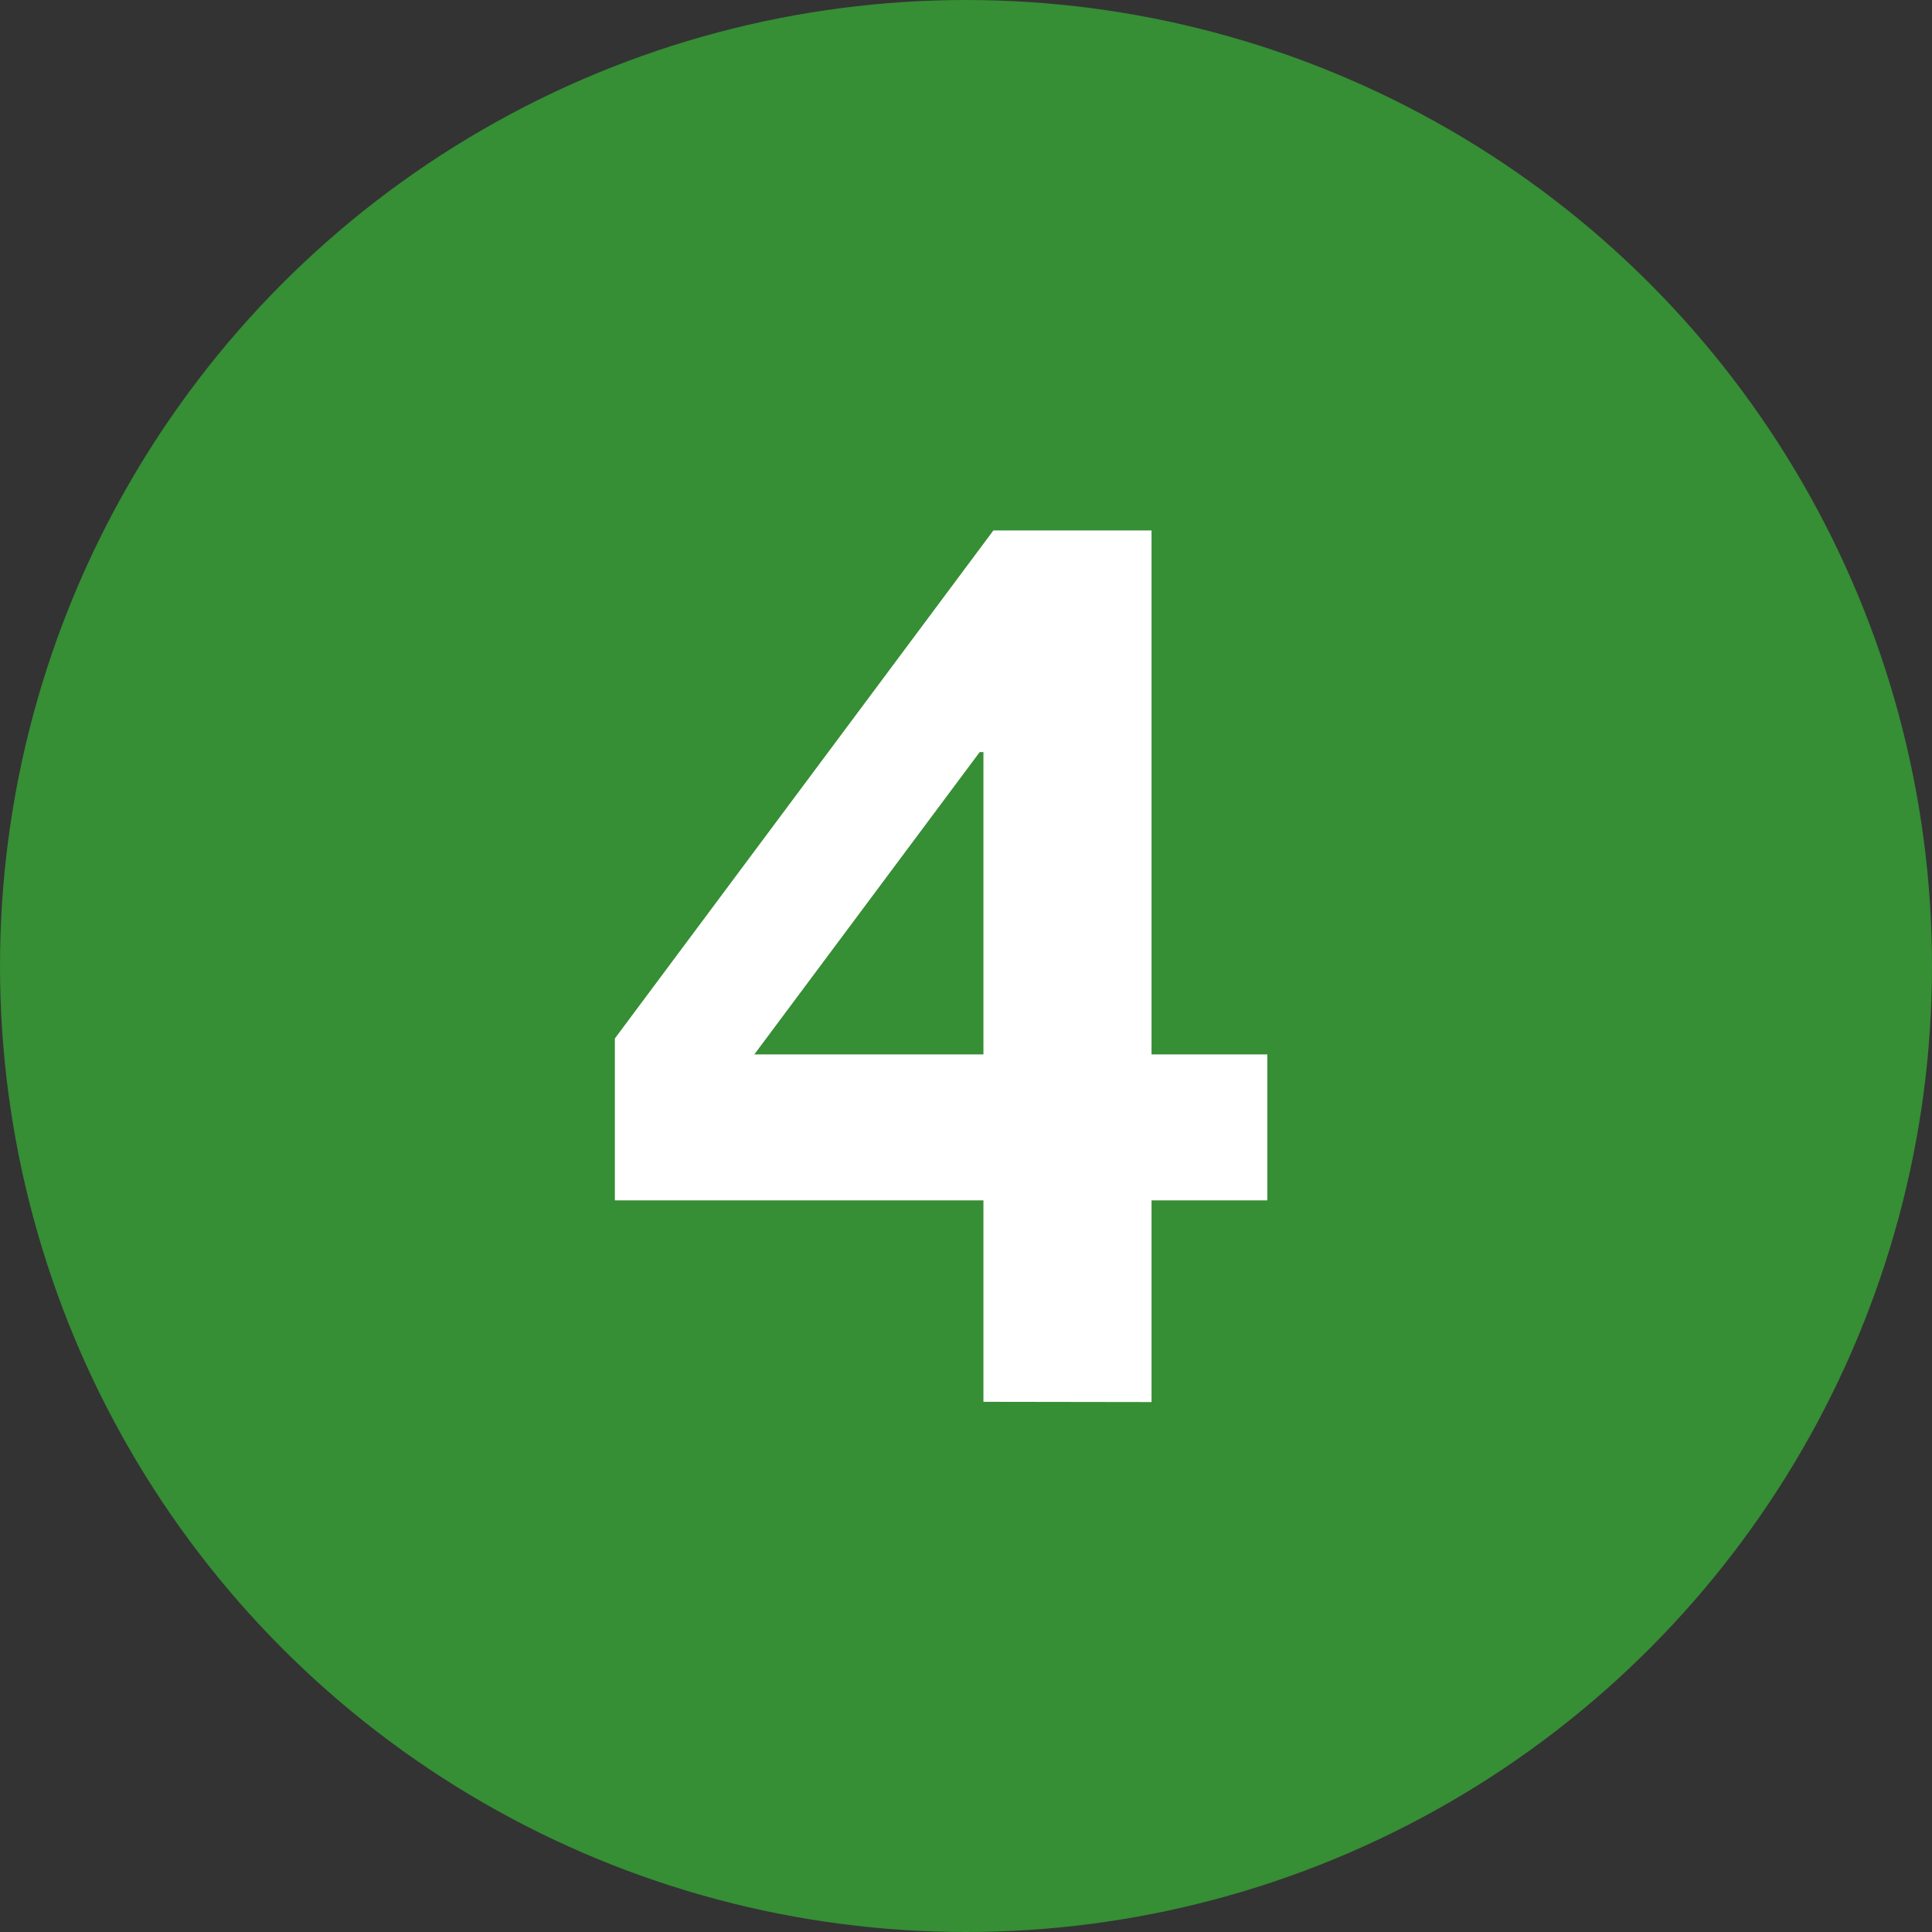
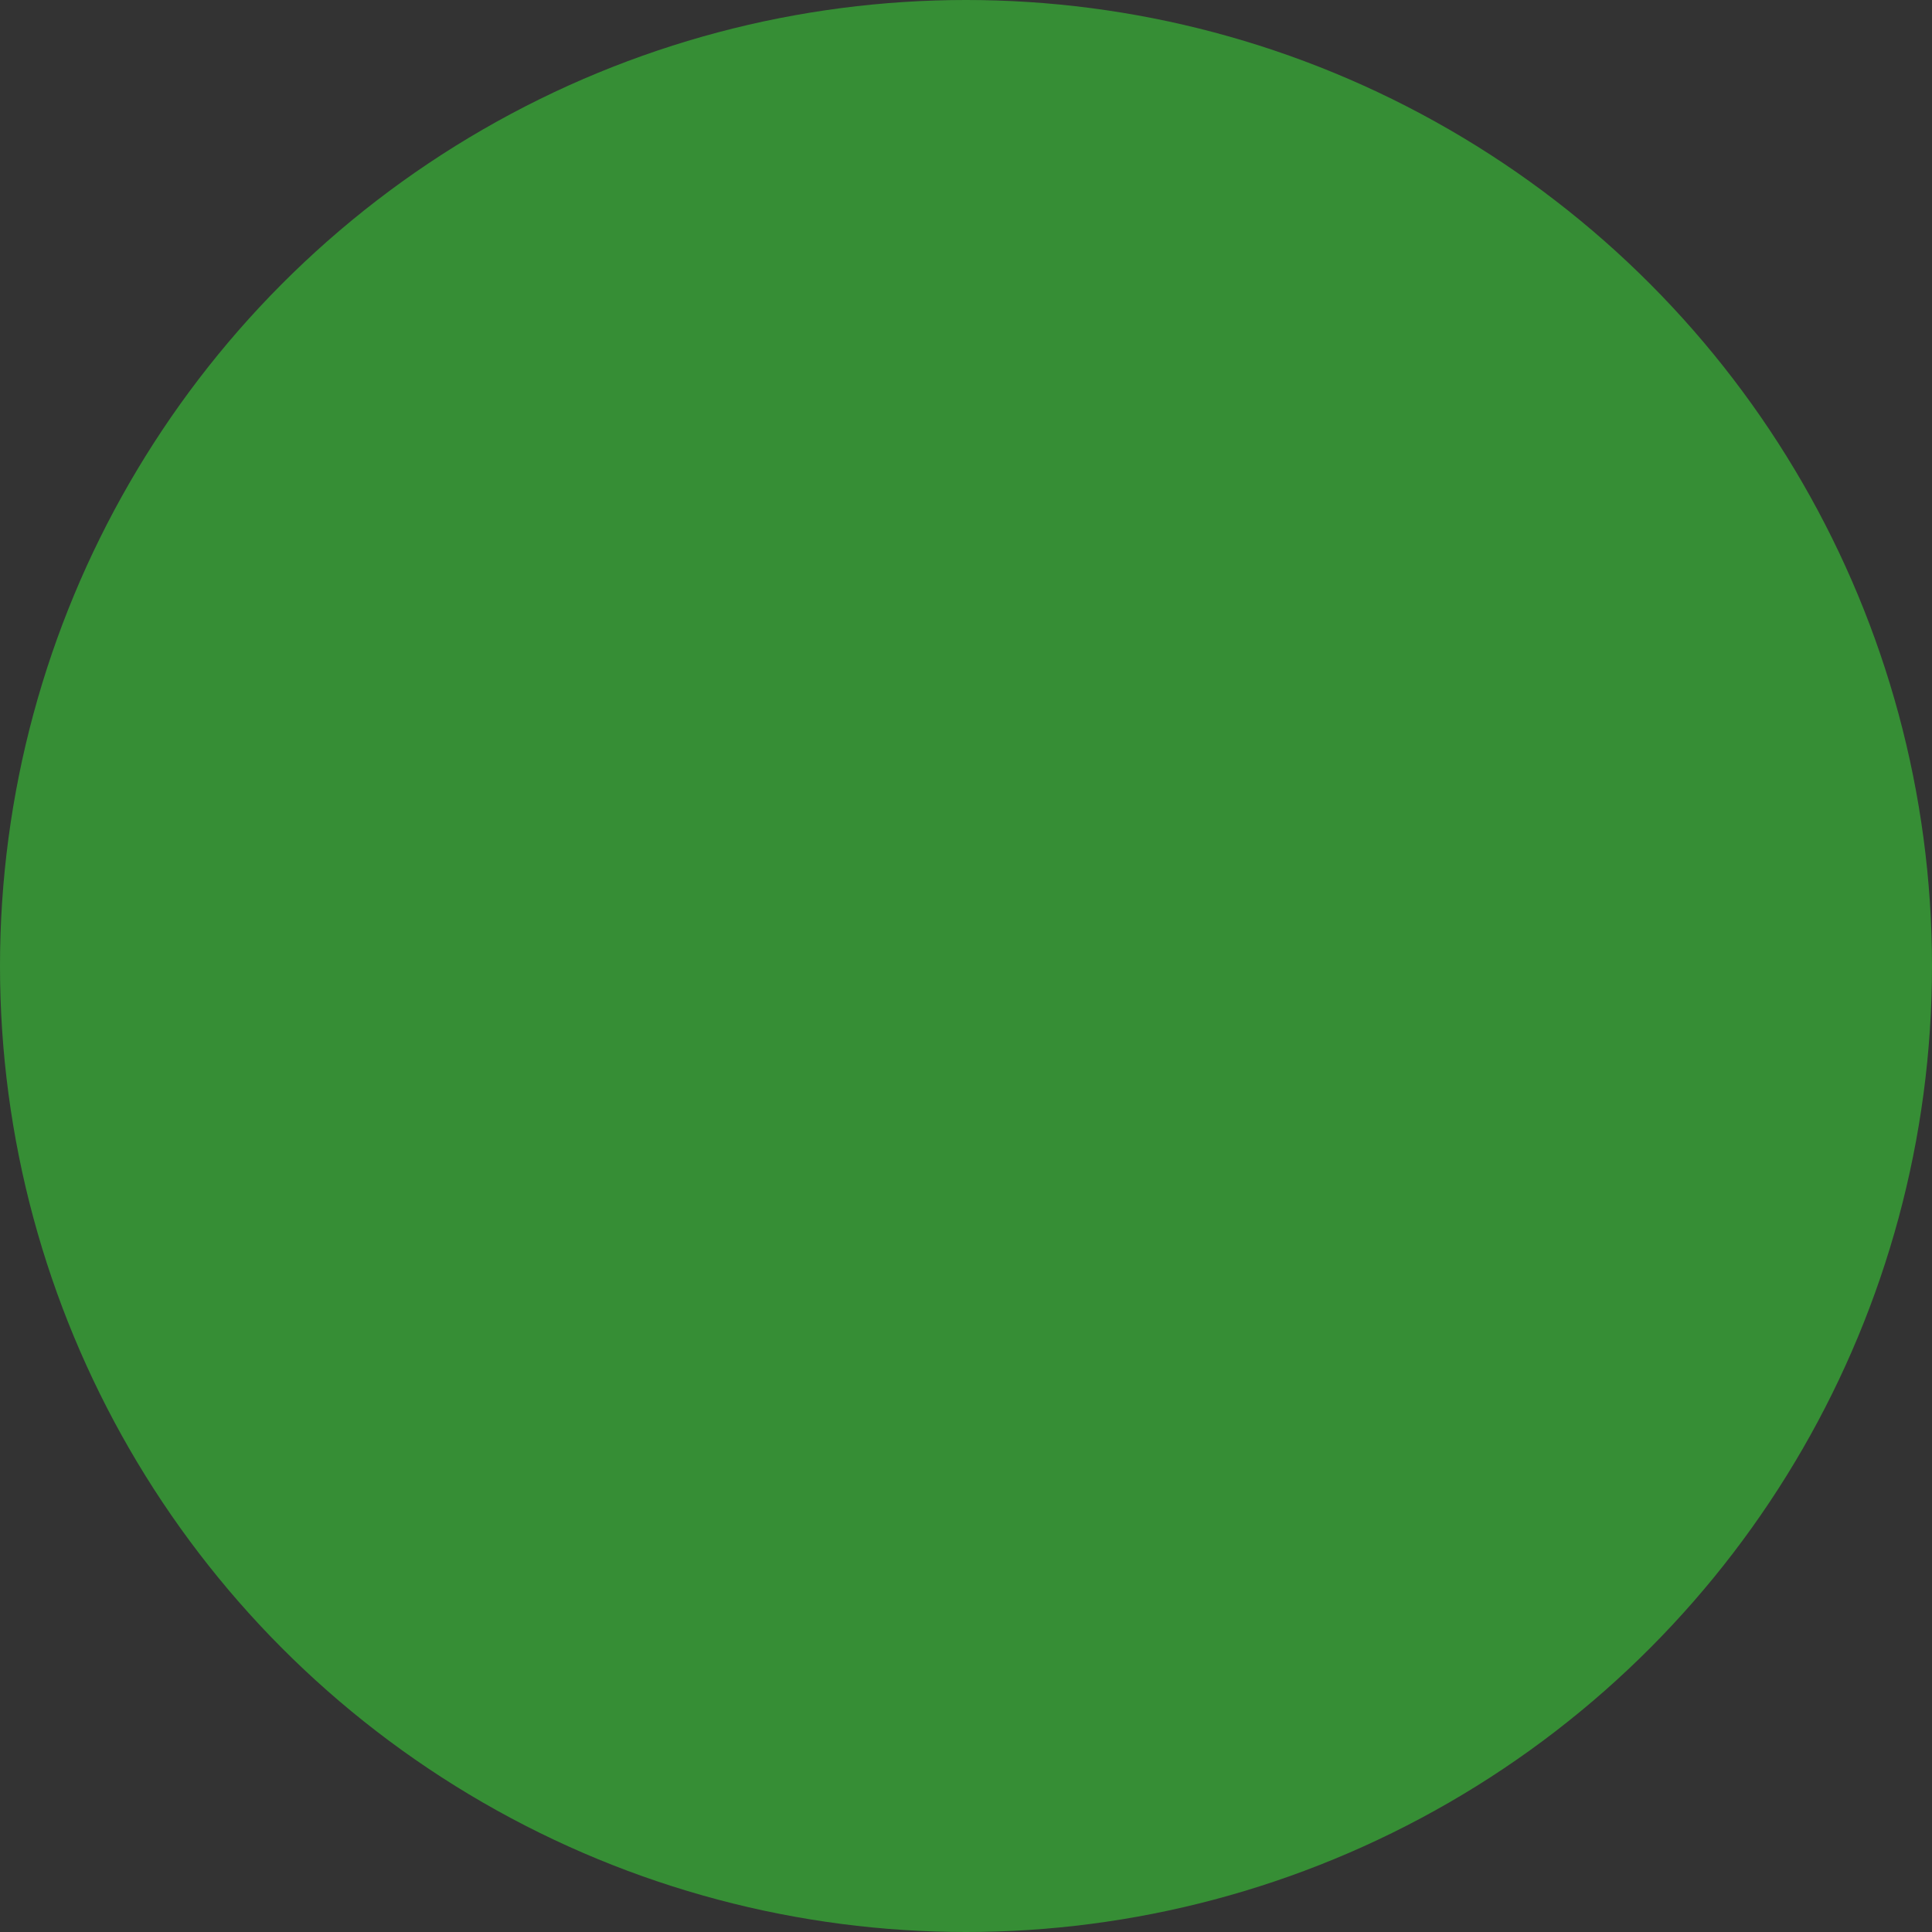
<svg xmlns="http://www.w3.org/2000/svg" id="Layer_1" data-name="Layer 1" viewBox="0 0 387.9 387.9">
  <rect x="0" y="0" width="387.9" height="387.9" fill="#333333" stroke="none" />
  <defs>
    <style>.cls-1{fill:#368e35;}.cls-2{fill:#fff;}</style>
  </defs>
  <circle class="cls-1" cx="193.95" cy="193.95" r="193.95" />
-   <path class="cls-2" d="M197.45,281.45V241h-74v-32.5l76-102H231.2V211.7h23.25V241H231.2v40.5Zm0-69.75V151h-.75L151.45,211.7Z" />
</svg>